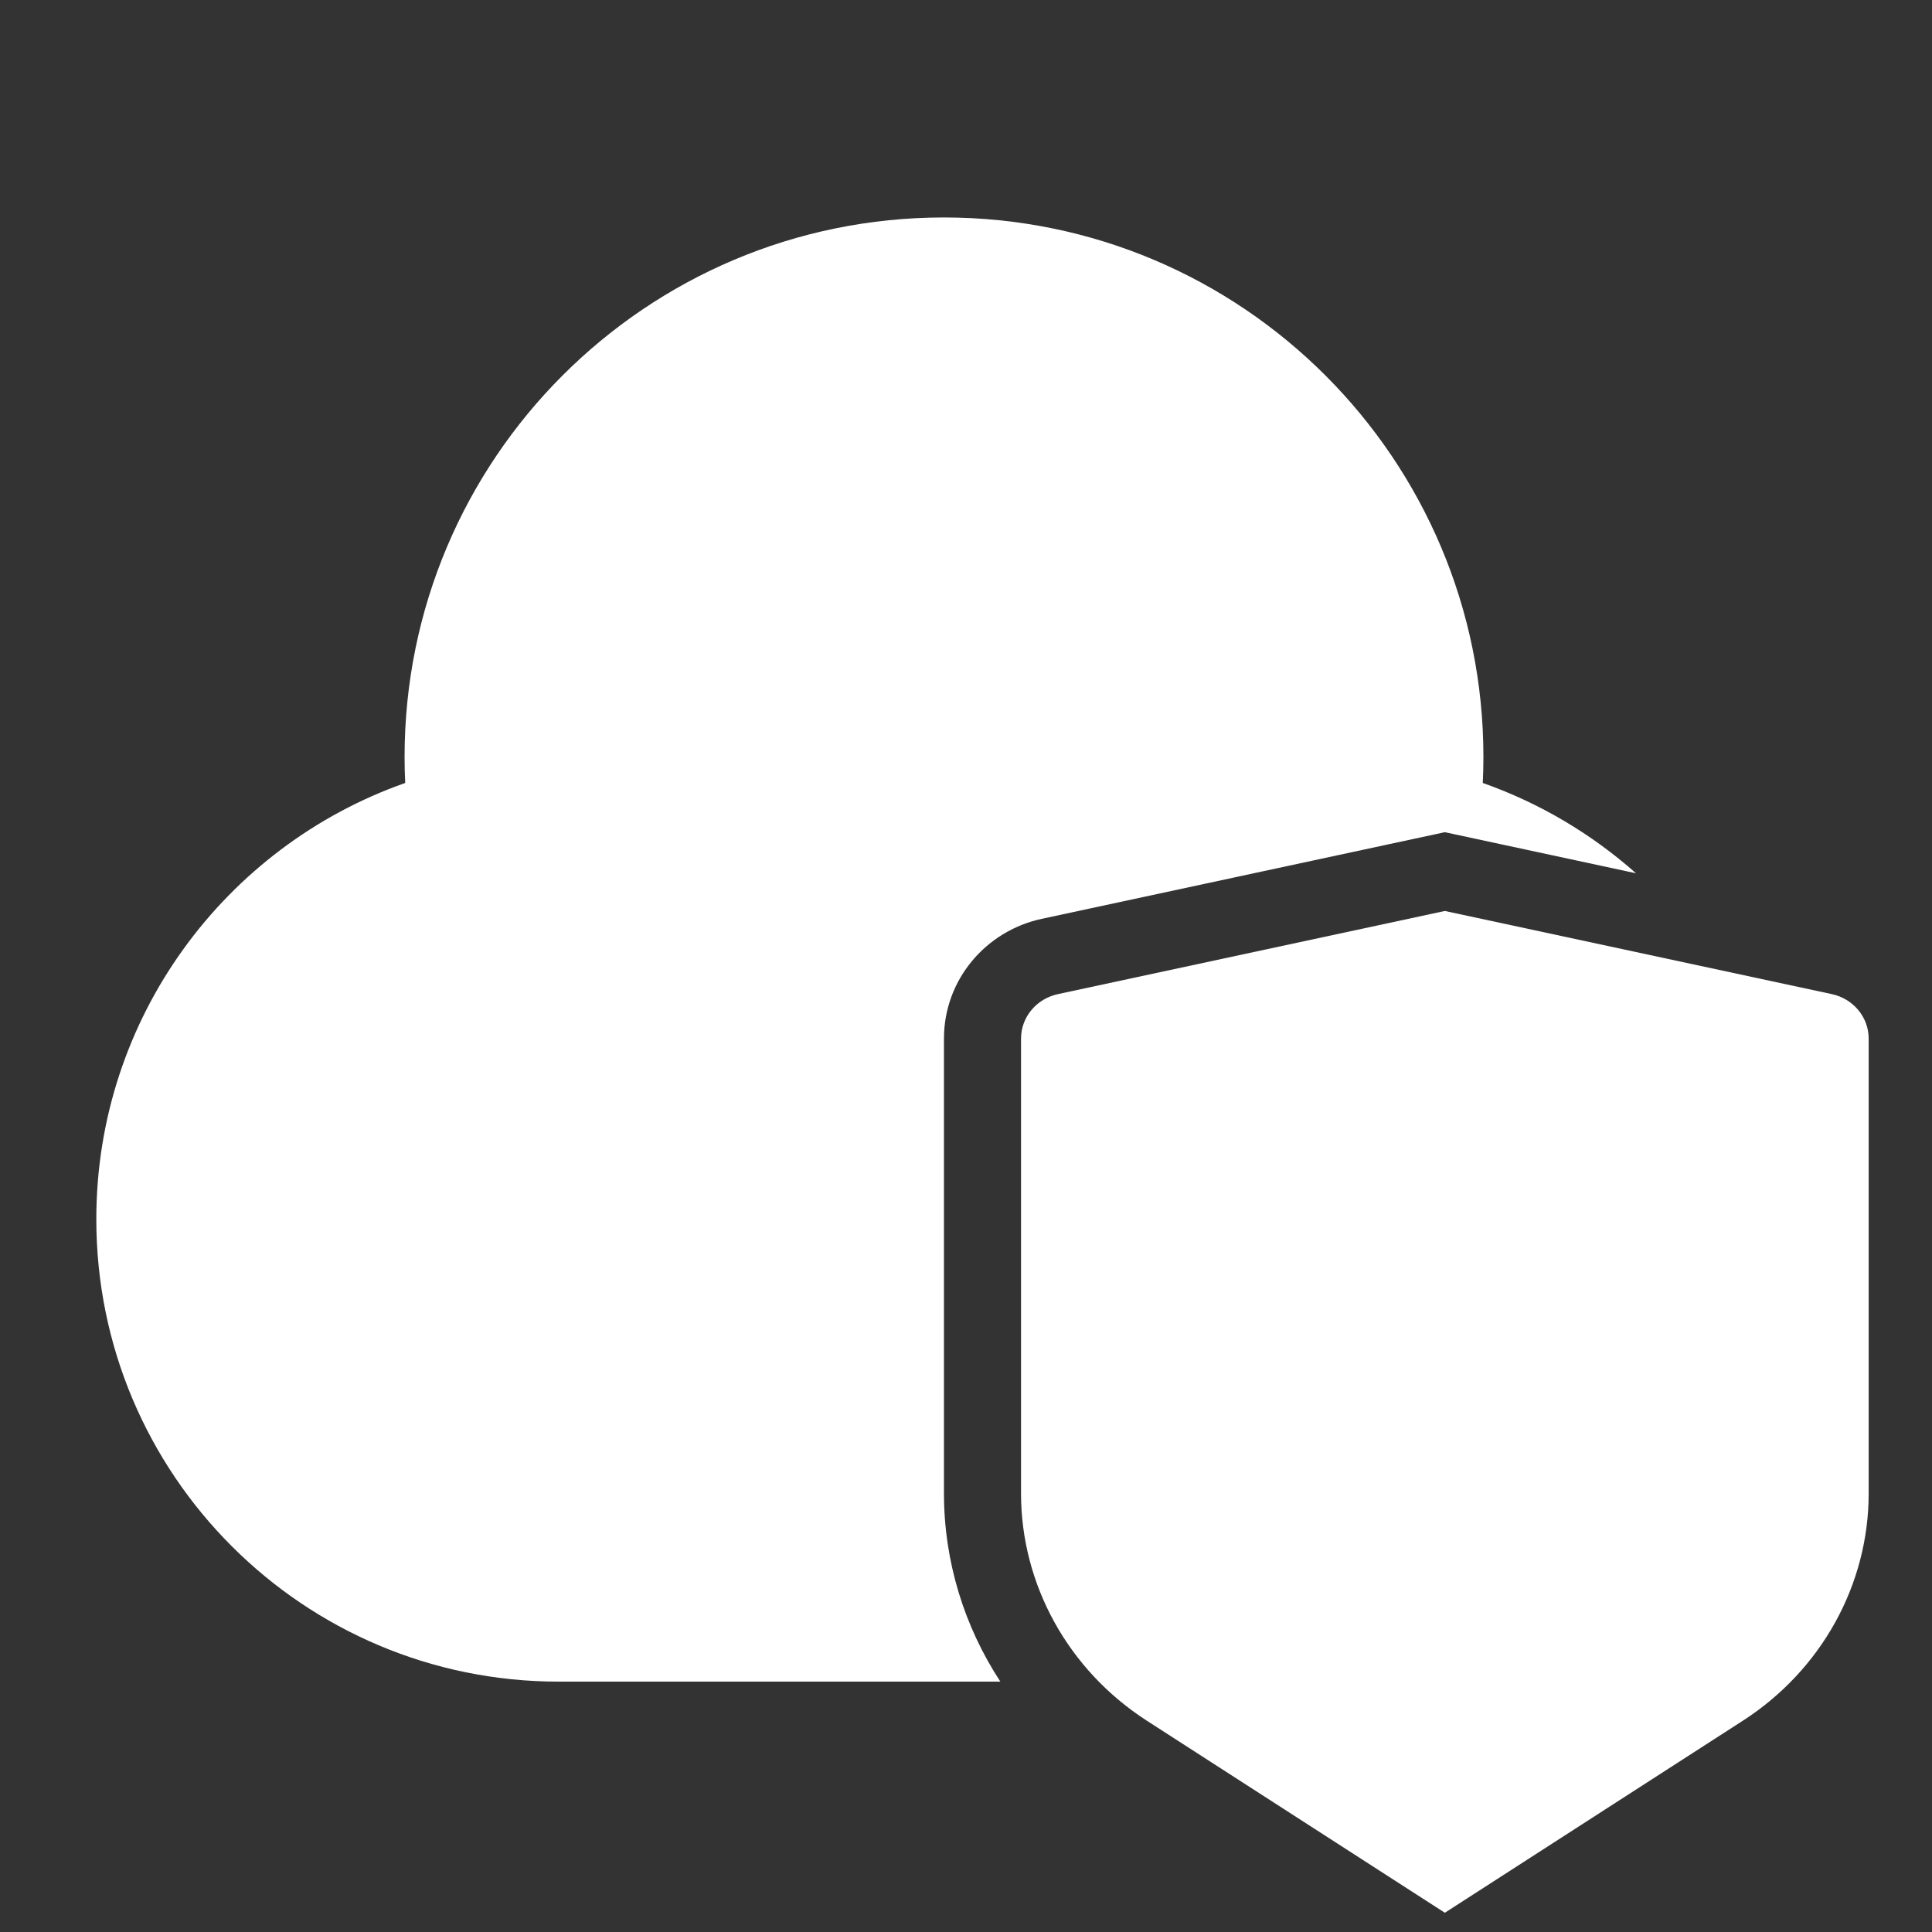
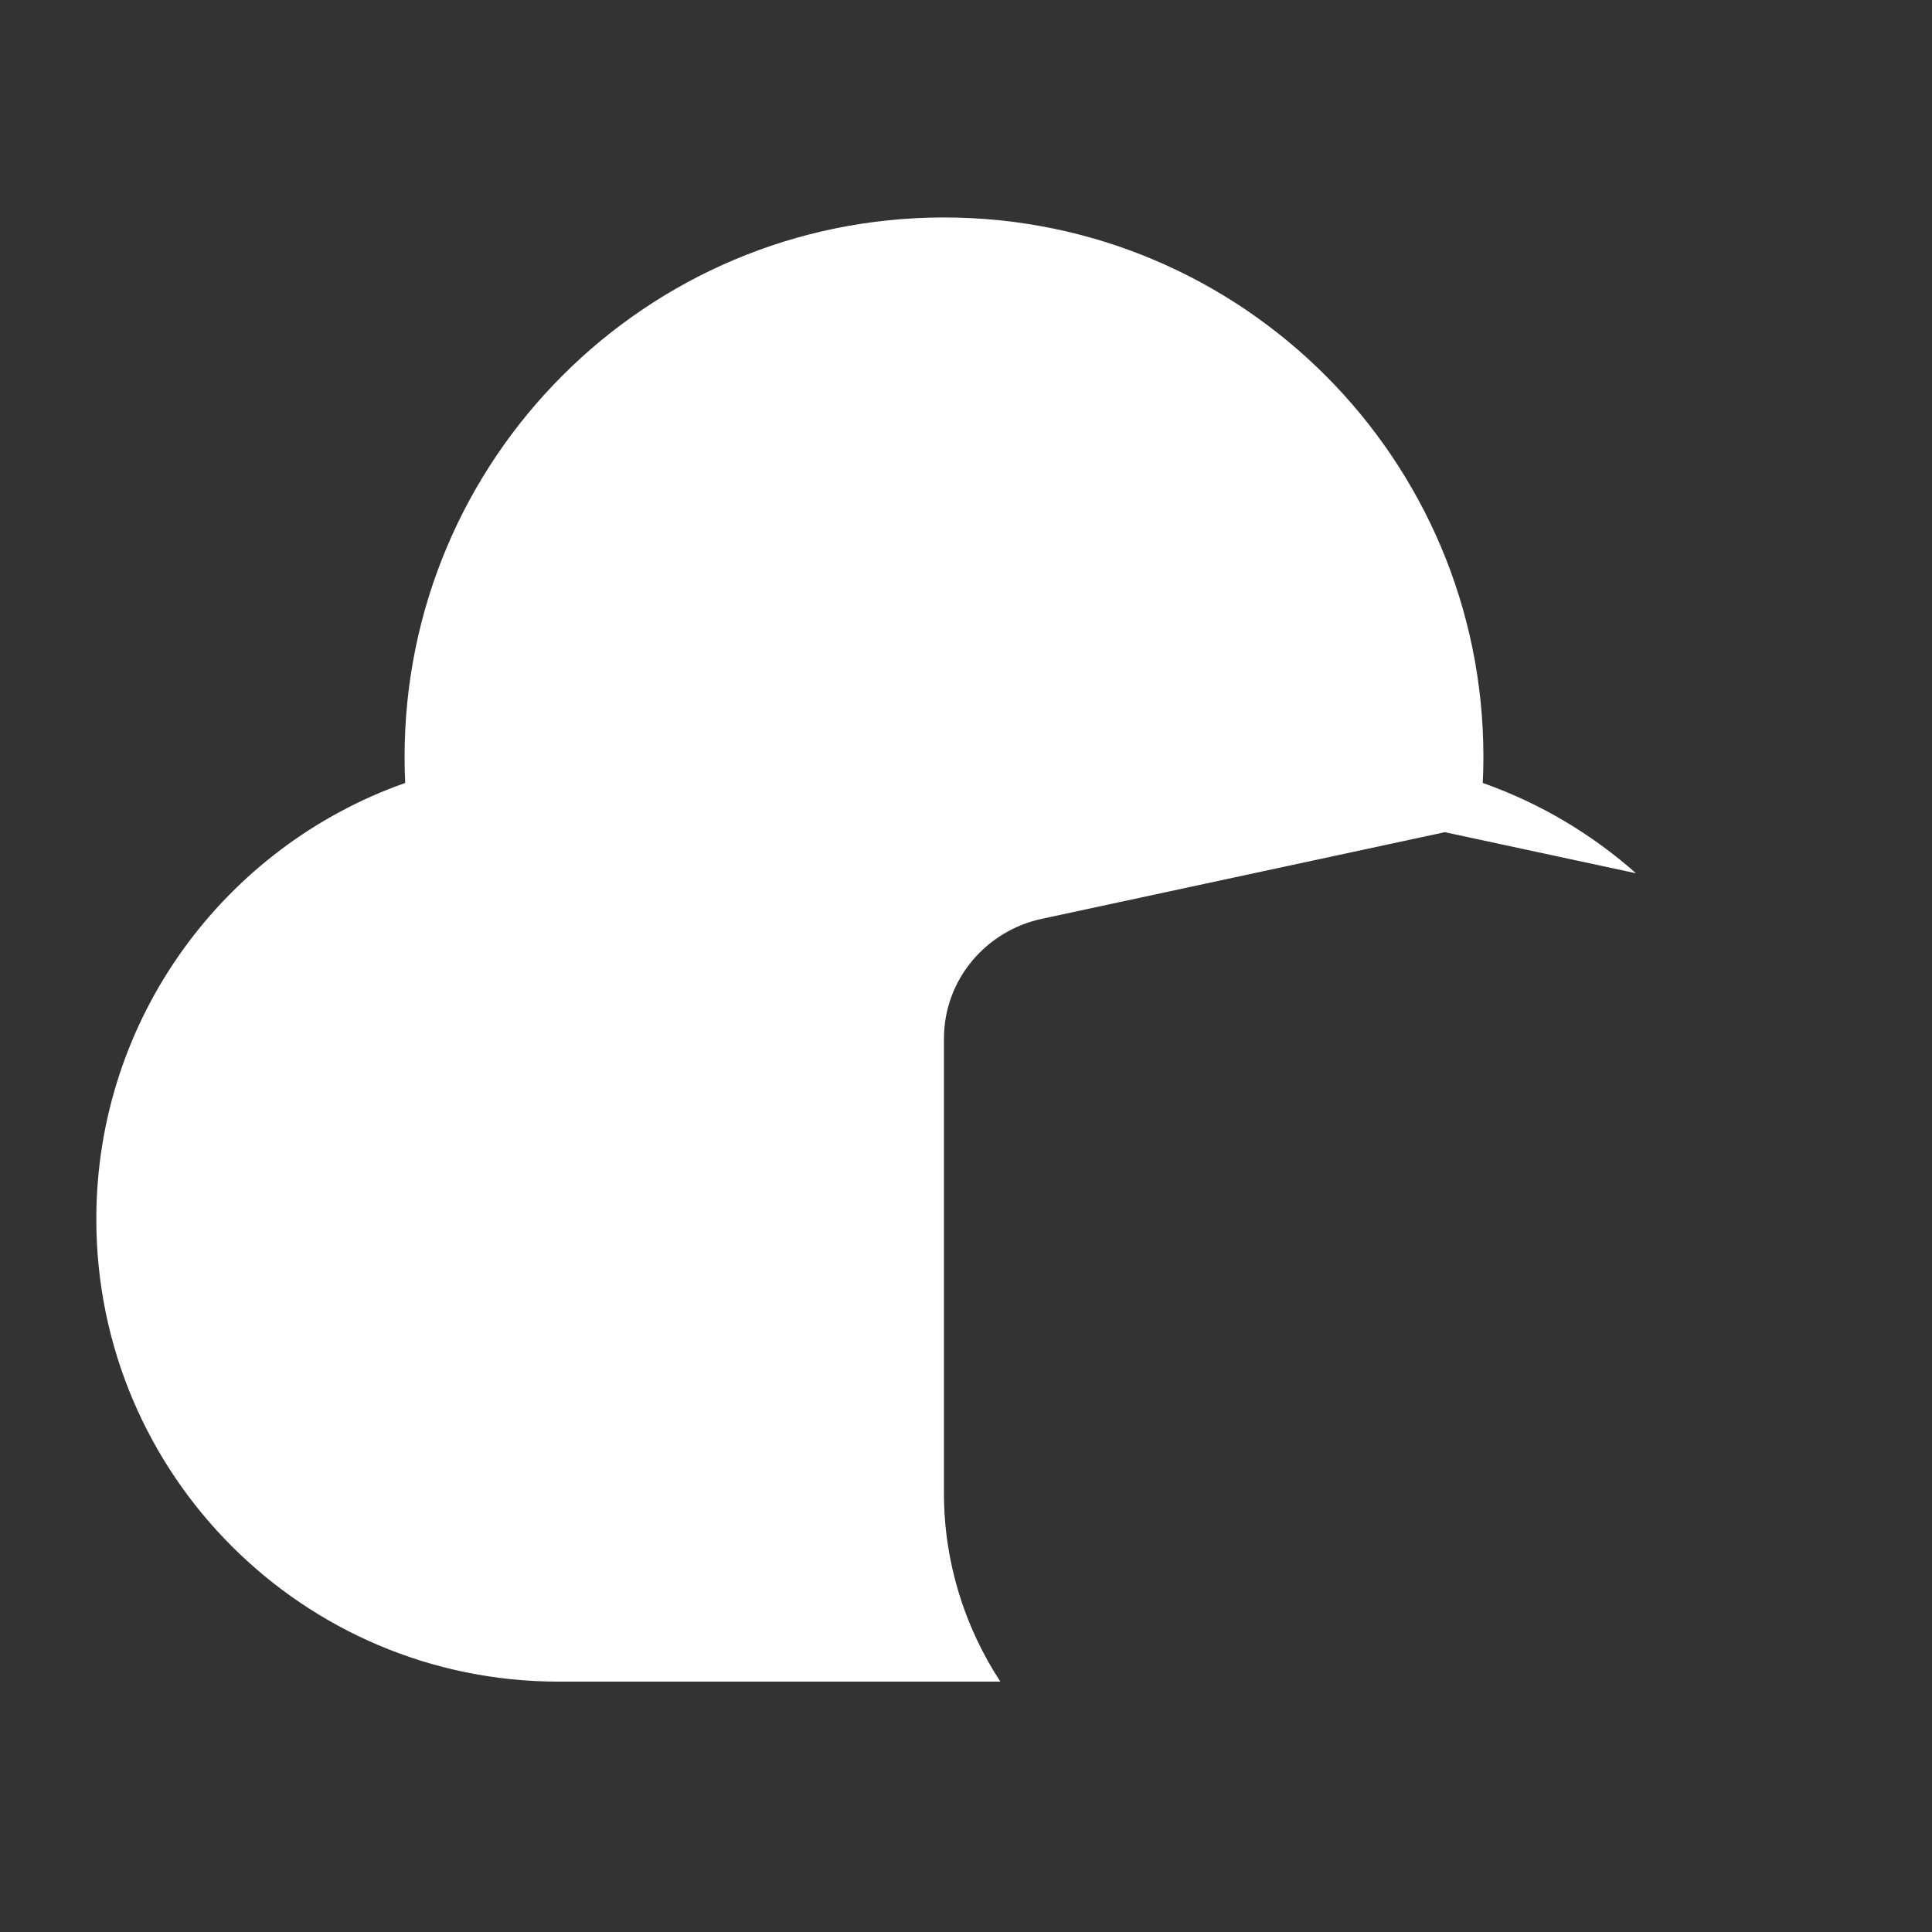
<svg xmlns="http://www.w3.org/2000/svg" width="27" height="27" viewBox="0 0 27 27" fill="none">
  <rect x="0" y="0" width="27" height="27" fill="#333333" stroke="none" />
  <g clip-path="url(#clip0_167_4393)">
    <path fill-rule="evenodd" clip-rule="evenodd" d="M22.863 12.204L20.192 11.63L14.558 12.841C13.785 13.007 13.192 13.685 13.192 14.515V20.87C13.192 21.82 13.475 22.729 13.98 23.501H7.808C4.239 23.501 1.346 20.608 1.346 17.039C1.346 14.223 3.148 11.827 5.663 10.942C5.657 10.821 5.654 10.7 5.654 10.578C5.654 6.414 9.029 3.039 13.192 3.039C17.356 3.039 20.731 6.414 20.731 10.578C20.731 10.7 20.728 10.821 20.722 10.942C21.519 11.223 22.244 11.655 22.863 12.204Z" fill="white" />
-     <path d="M14.784 13.893L20.192 12.731L25.6 13.893C25.901 13.958 26.115 14.216 26.115 14.515V20.87C26.115 22.146 25.455 23.339 24.357 24.047L20.192 26.731L16.027 24.047C14.929 23.339 14.269 22.146 14.269 20.87V14.515C14.269 14.216 14.483 13.958 14.784 13.893Z" fill="white" />
  </g>
  <defs>
    <clipPath id="clip0_167_4393">
      <rect width="25.846" height="25.846" fill="white" transform="translate(0.269 0.885)" />
    </clipPath>
  </defs>
</svg>